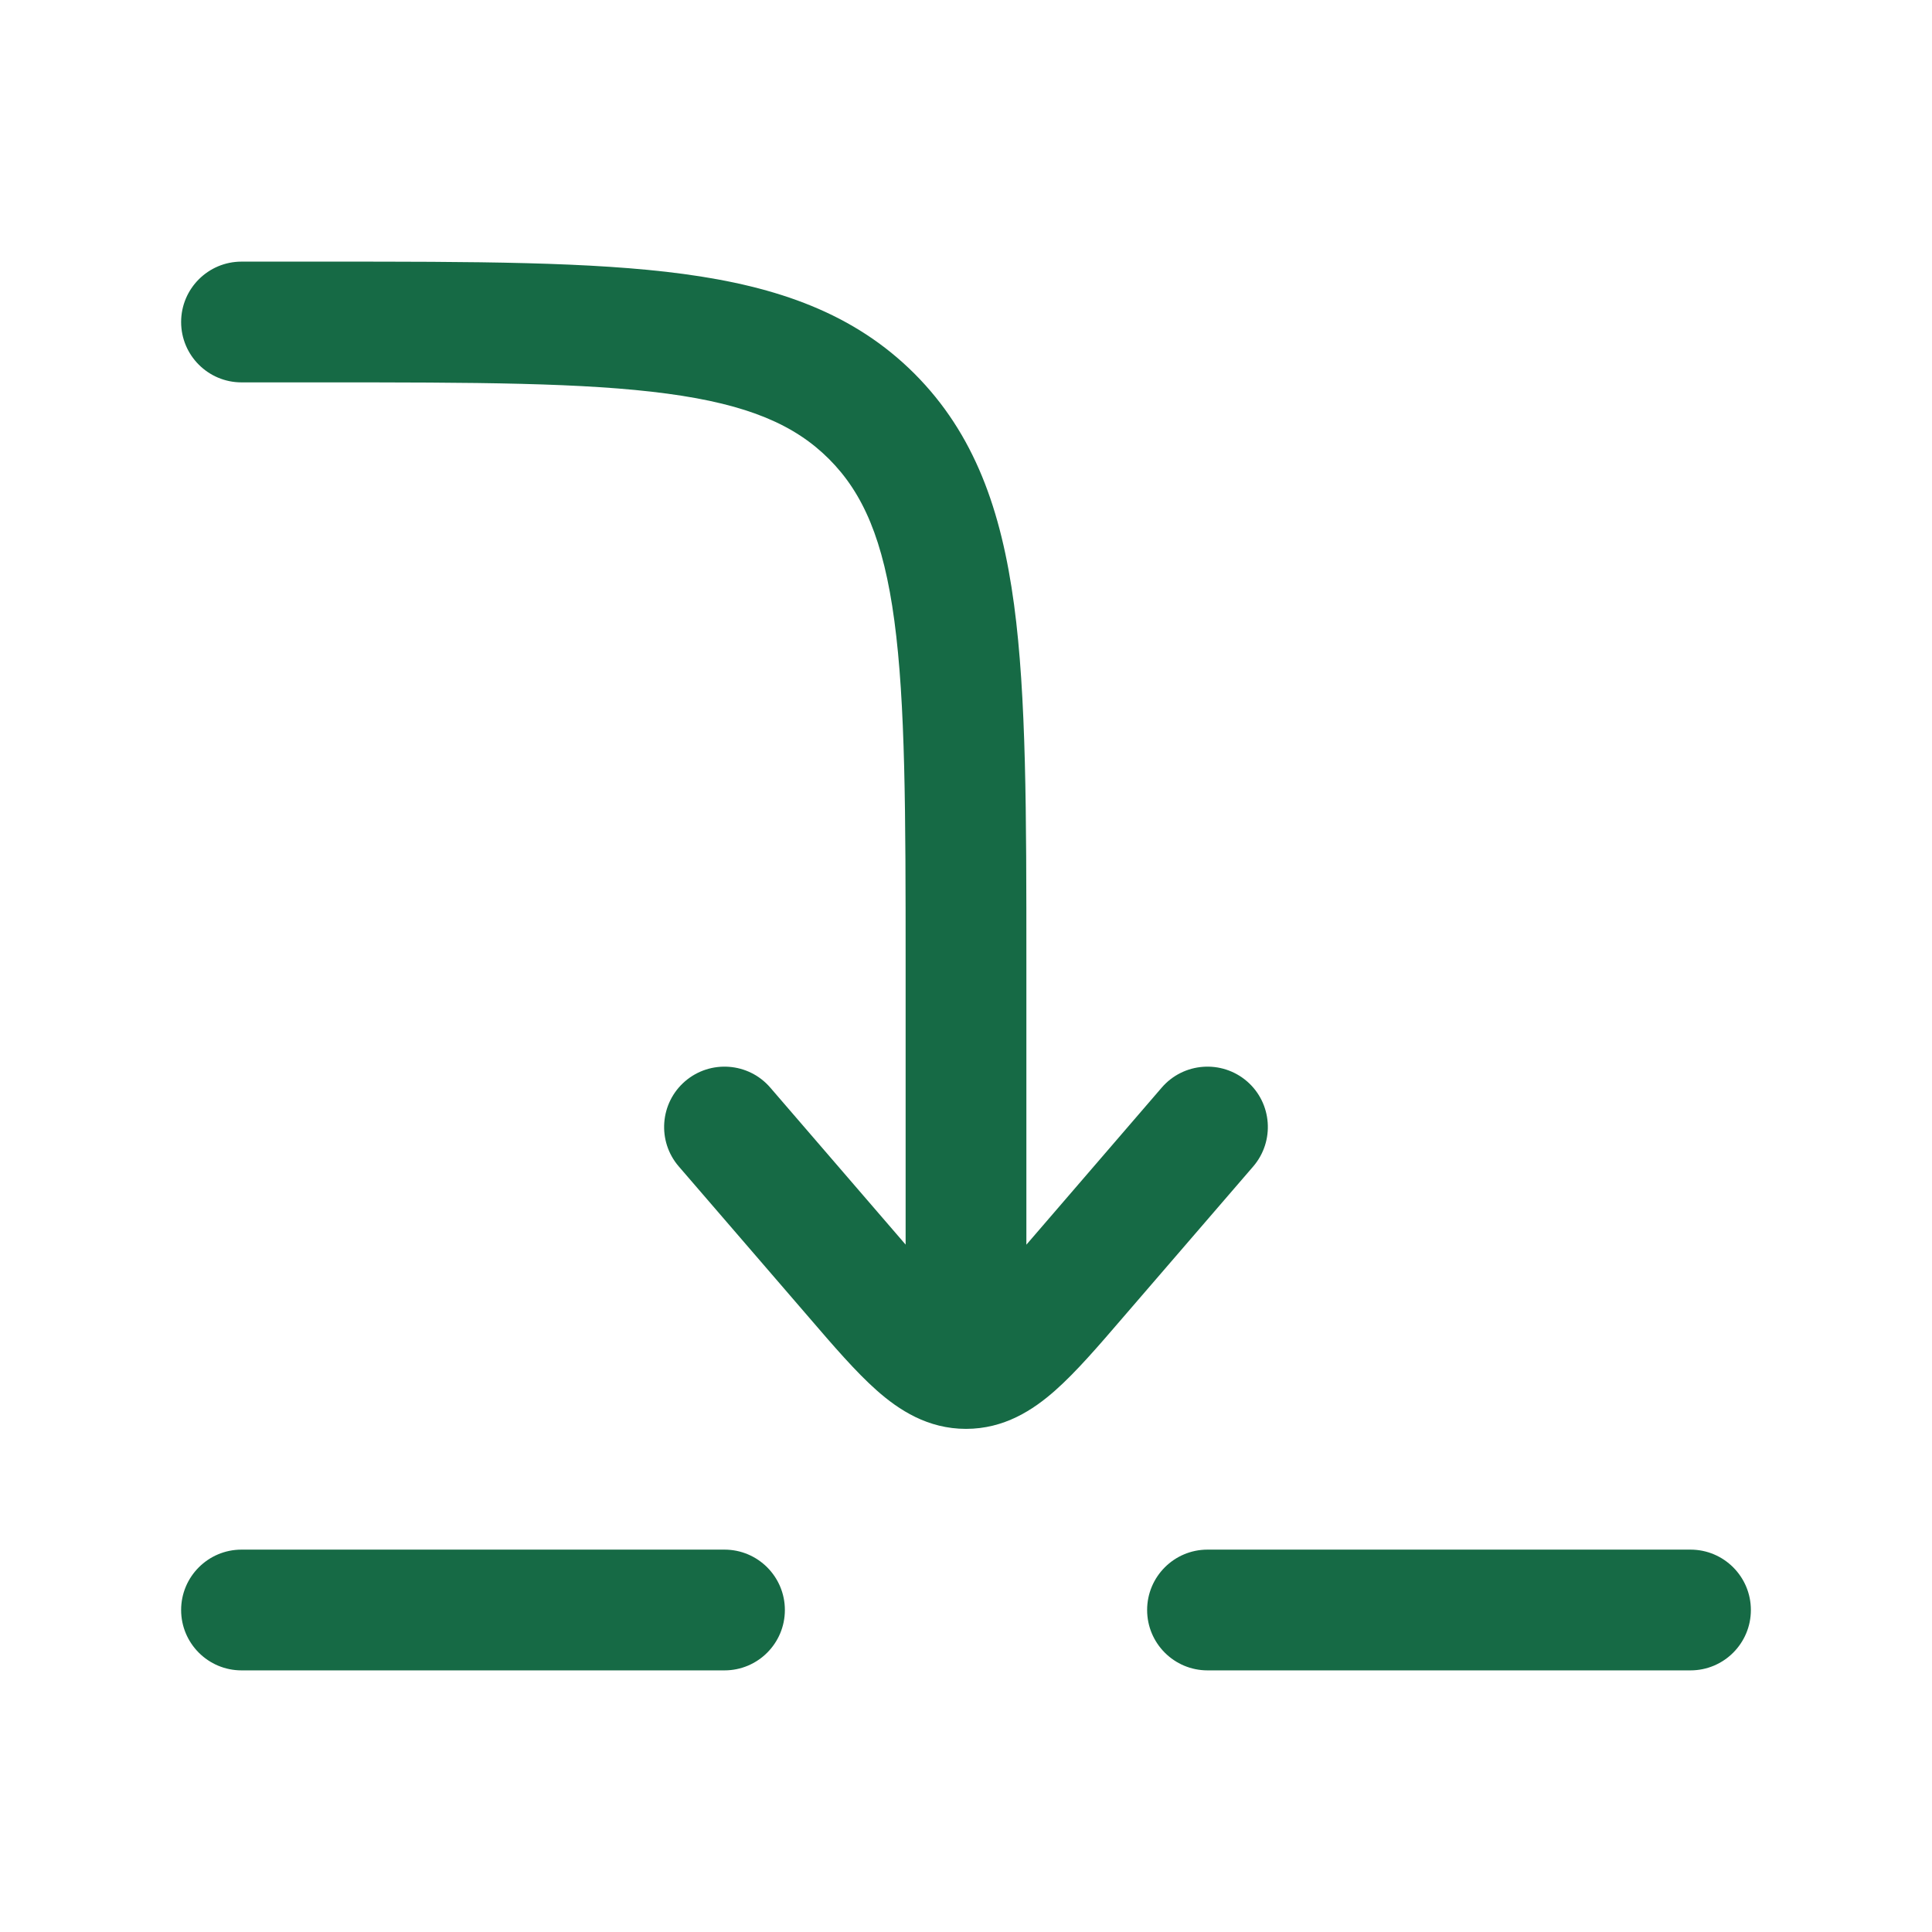
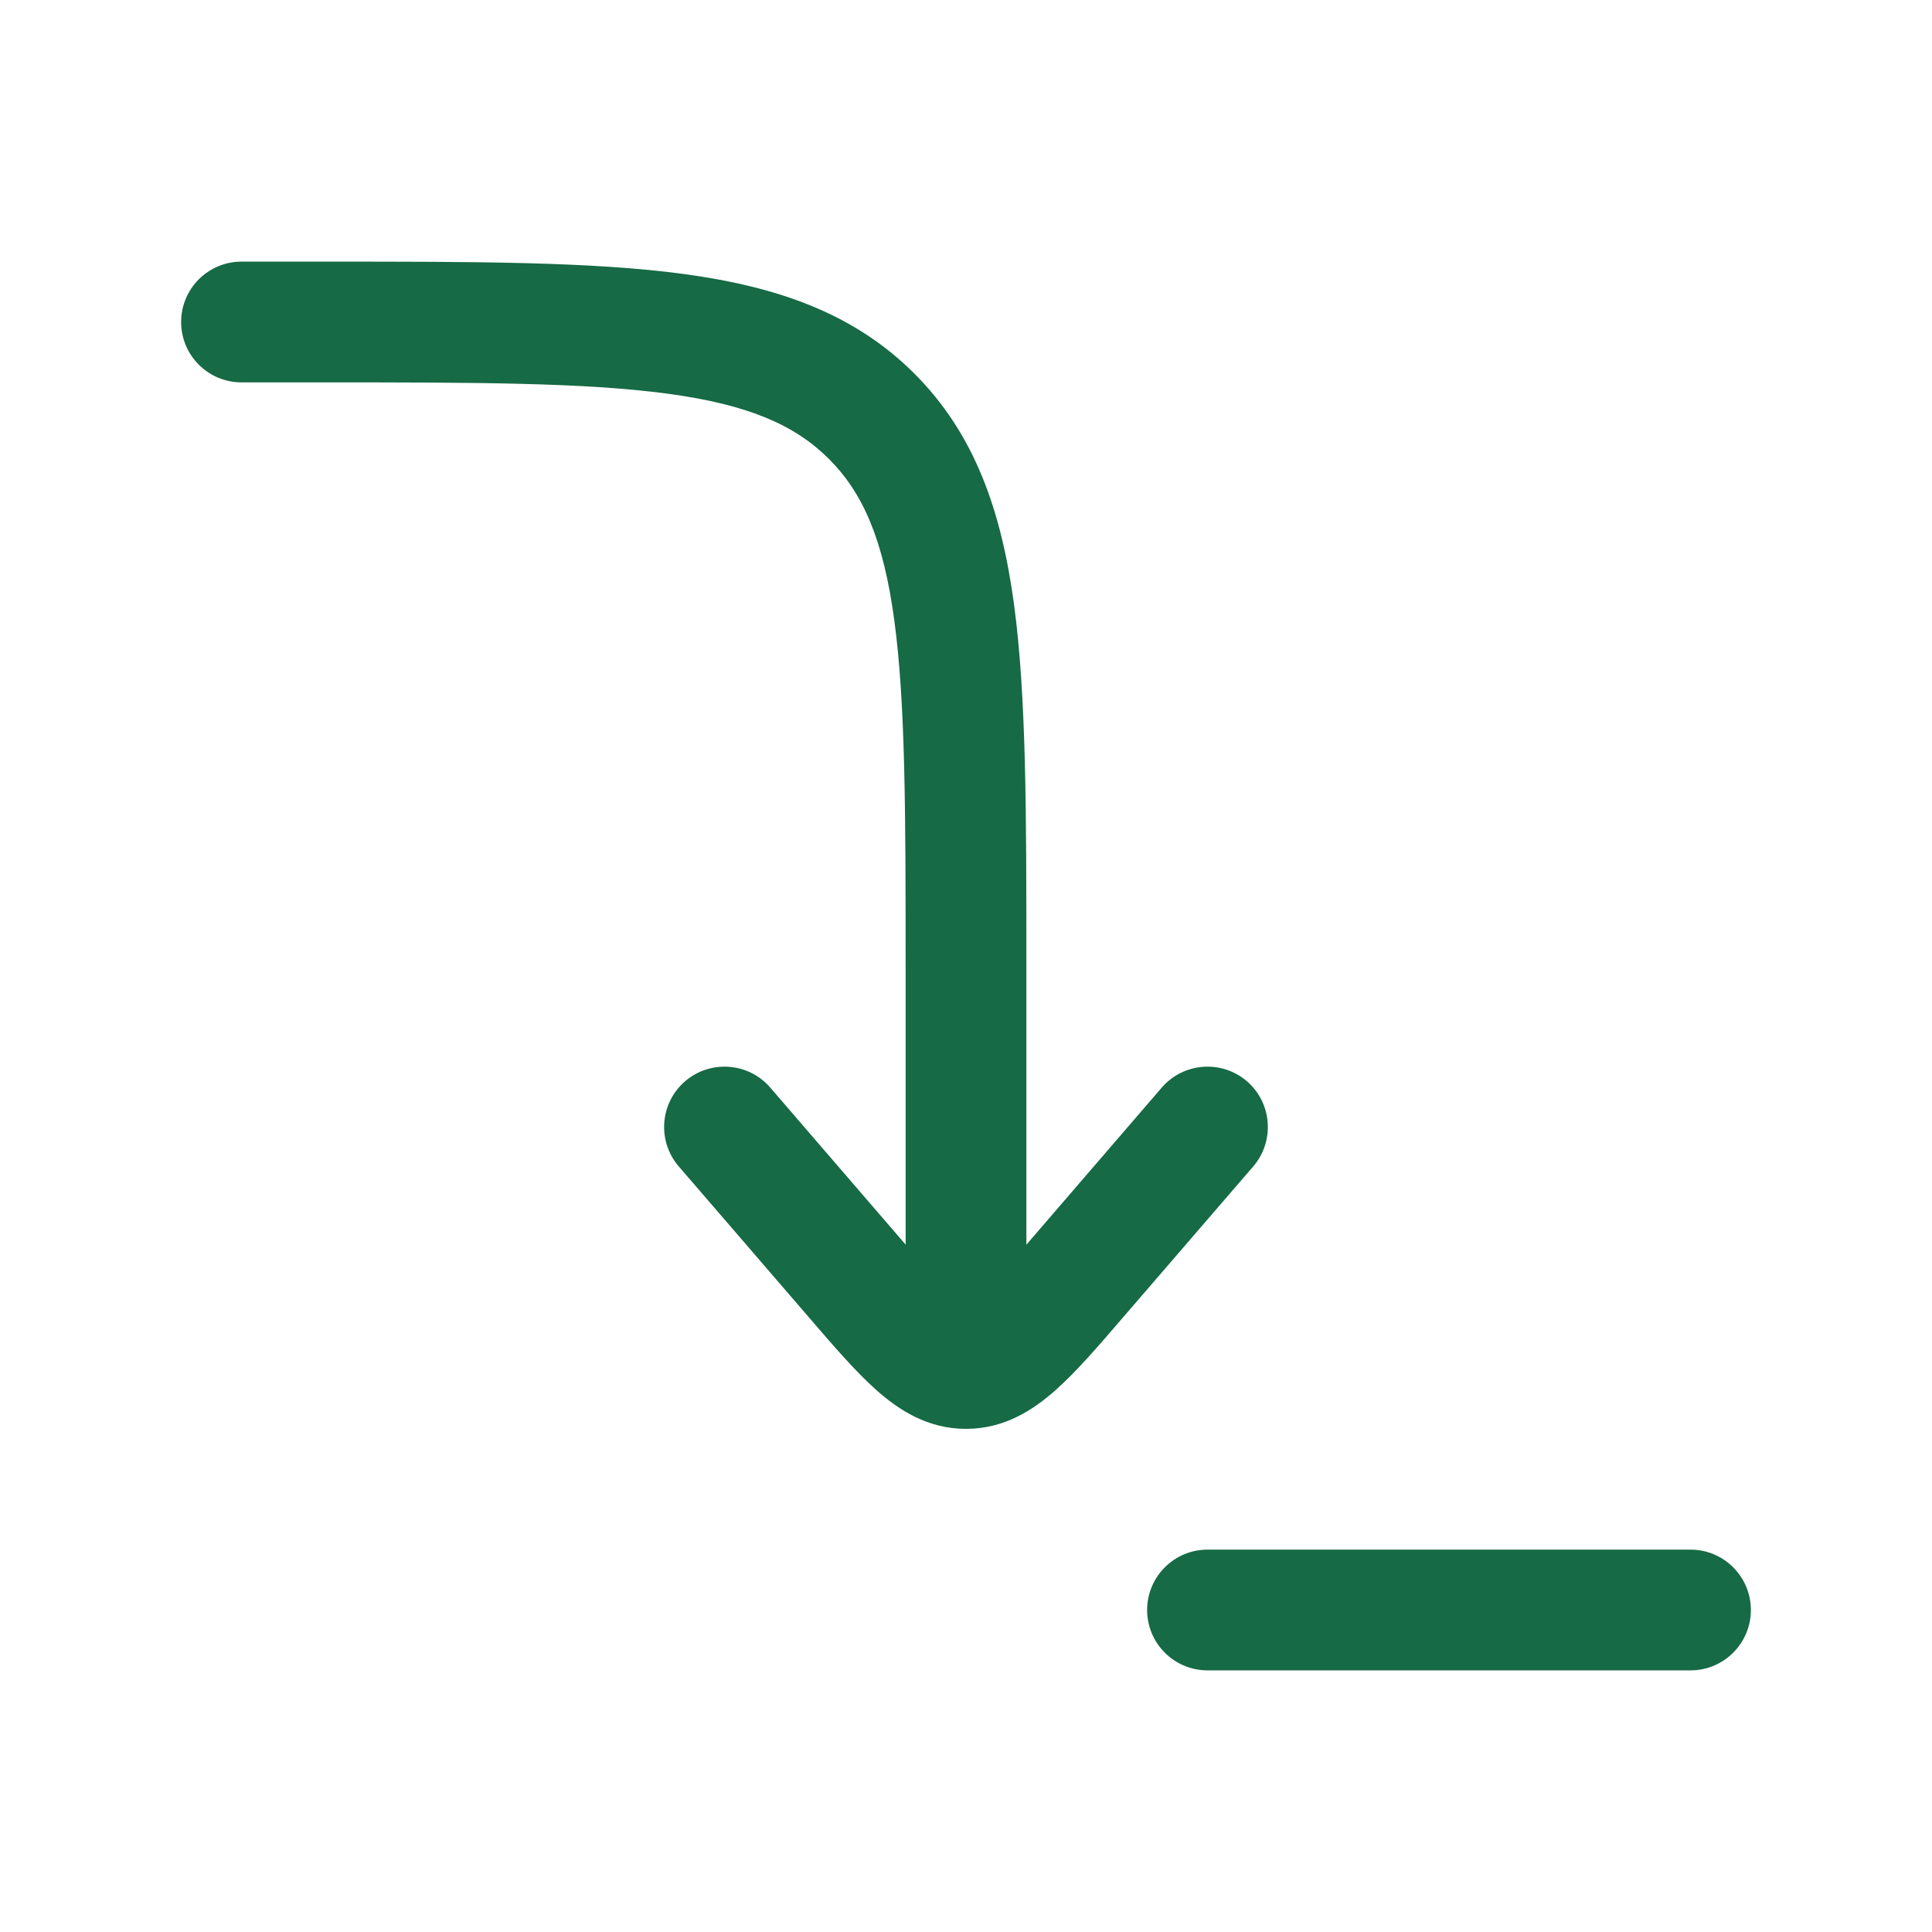
<svg xmlns="http://www.w3.org/2000/svg" width="24" height="24" viewBox="0 0 24 24" fill="none">
  <path d="M4 4.75C5.907 4.75 7.261 4.752 8.289 4.89C9.295 5.025 9.875 5.279 10.298 5.702C10.721 6.125 10.975 6.705 11.11 7.711C11.248 8.739 11.25 10.093 11.25 12V15.461L9.568 13.51C9.298 13.197 8.824 13.162 8.51 13.432C8.197 13.702 8.161 14.176 8.432 14.49L10.049 16.365C10.355 16.721 10.633 17.044 10.89 17.271C11.167 17.517 11.526 17.75 12 17.75C12.474 17.75 12.833 17.517 13.11 17.271C13.367 17.044 13.645 16.721 13.951 16.365L15.568 14.49C15.838 14.176 15.803 13.702 15.49 13.432C15.176 13.162 14.702 13.197 14.432 13.51L12.75 15.462V11.944C12.75 10.106 12.75 8.65 12.597 7.511C12.439 6.339 12.107 5.39 11.359 4.641C10.61 3.893 9.661 3.561 8.489 3.403C7.35 3.25 5.894 3.25 4.056 3.25H3C2.586 3.25 2.25 3.586 2.25 4C2.25 4.414 2.586 4.75 3 4.75H4Z" fill="#166A45" />
-   <path d="M2.25 20C2.25 19.586 2.586 19.25 3 19.25H9C9.414 19.25 9.75 19.586 9.75 20C9.75 20.414 9.414 20.75 9 20.75H3C2.586 20.75 2.25 20.414 2.25 20Z" fill="#166A45" />
  <path d="M15 19.25C14.586 19.25 14.25 19.586 14.25 20C14.25 20.414 14.586 20.75 15 20.75H21C21.414 20.75 21.75 20.414 21.75 20C21.75 19.586 21.414 19.25 21 19.25H15Z" fill="#166A45" />
</svg>